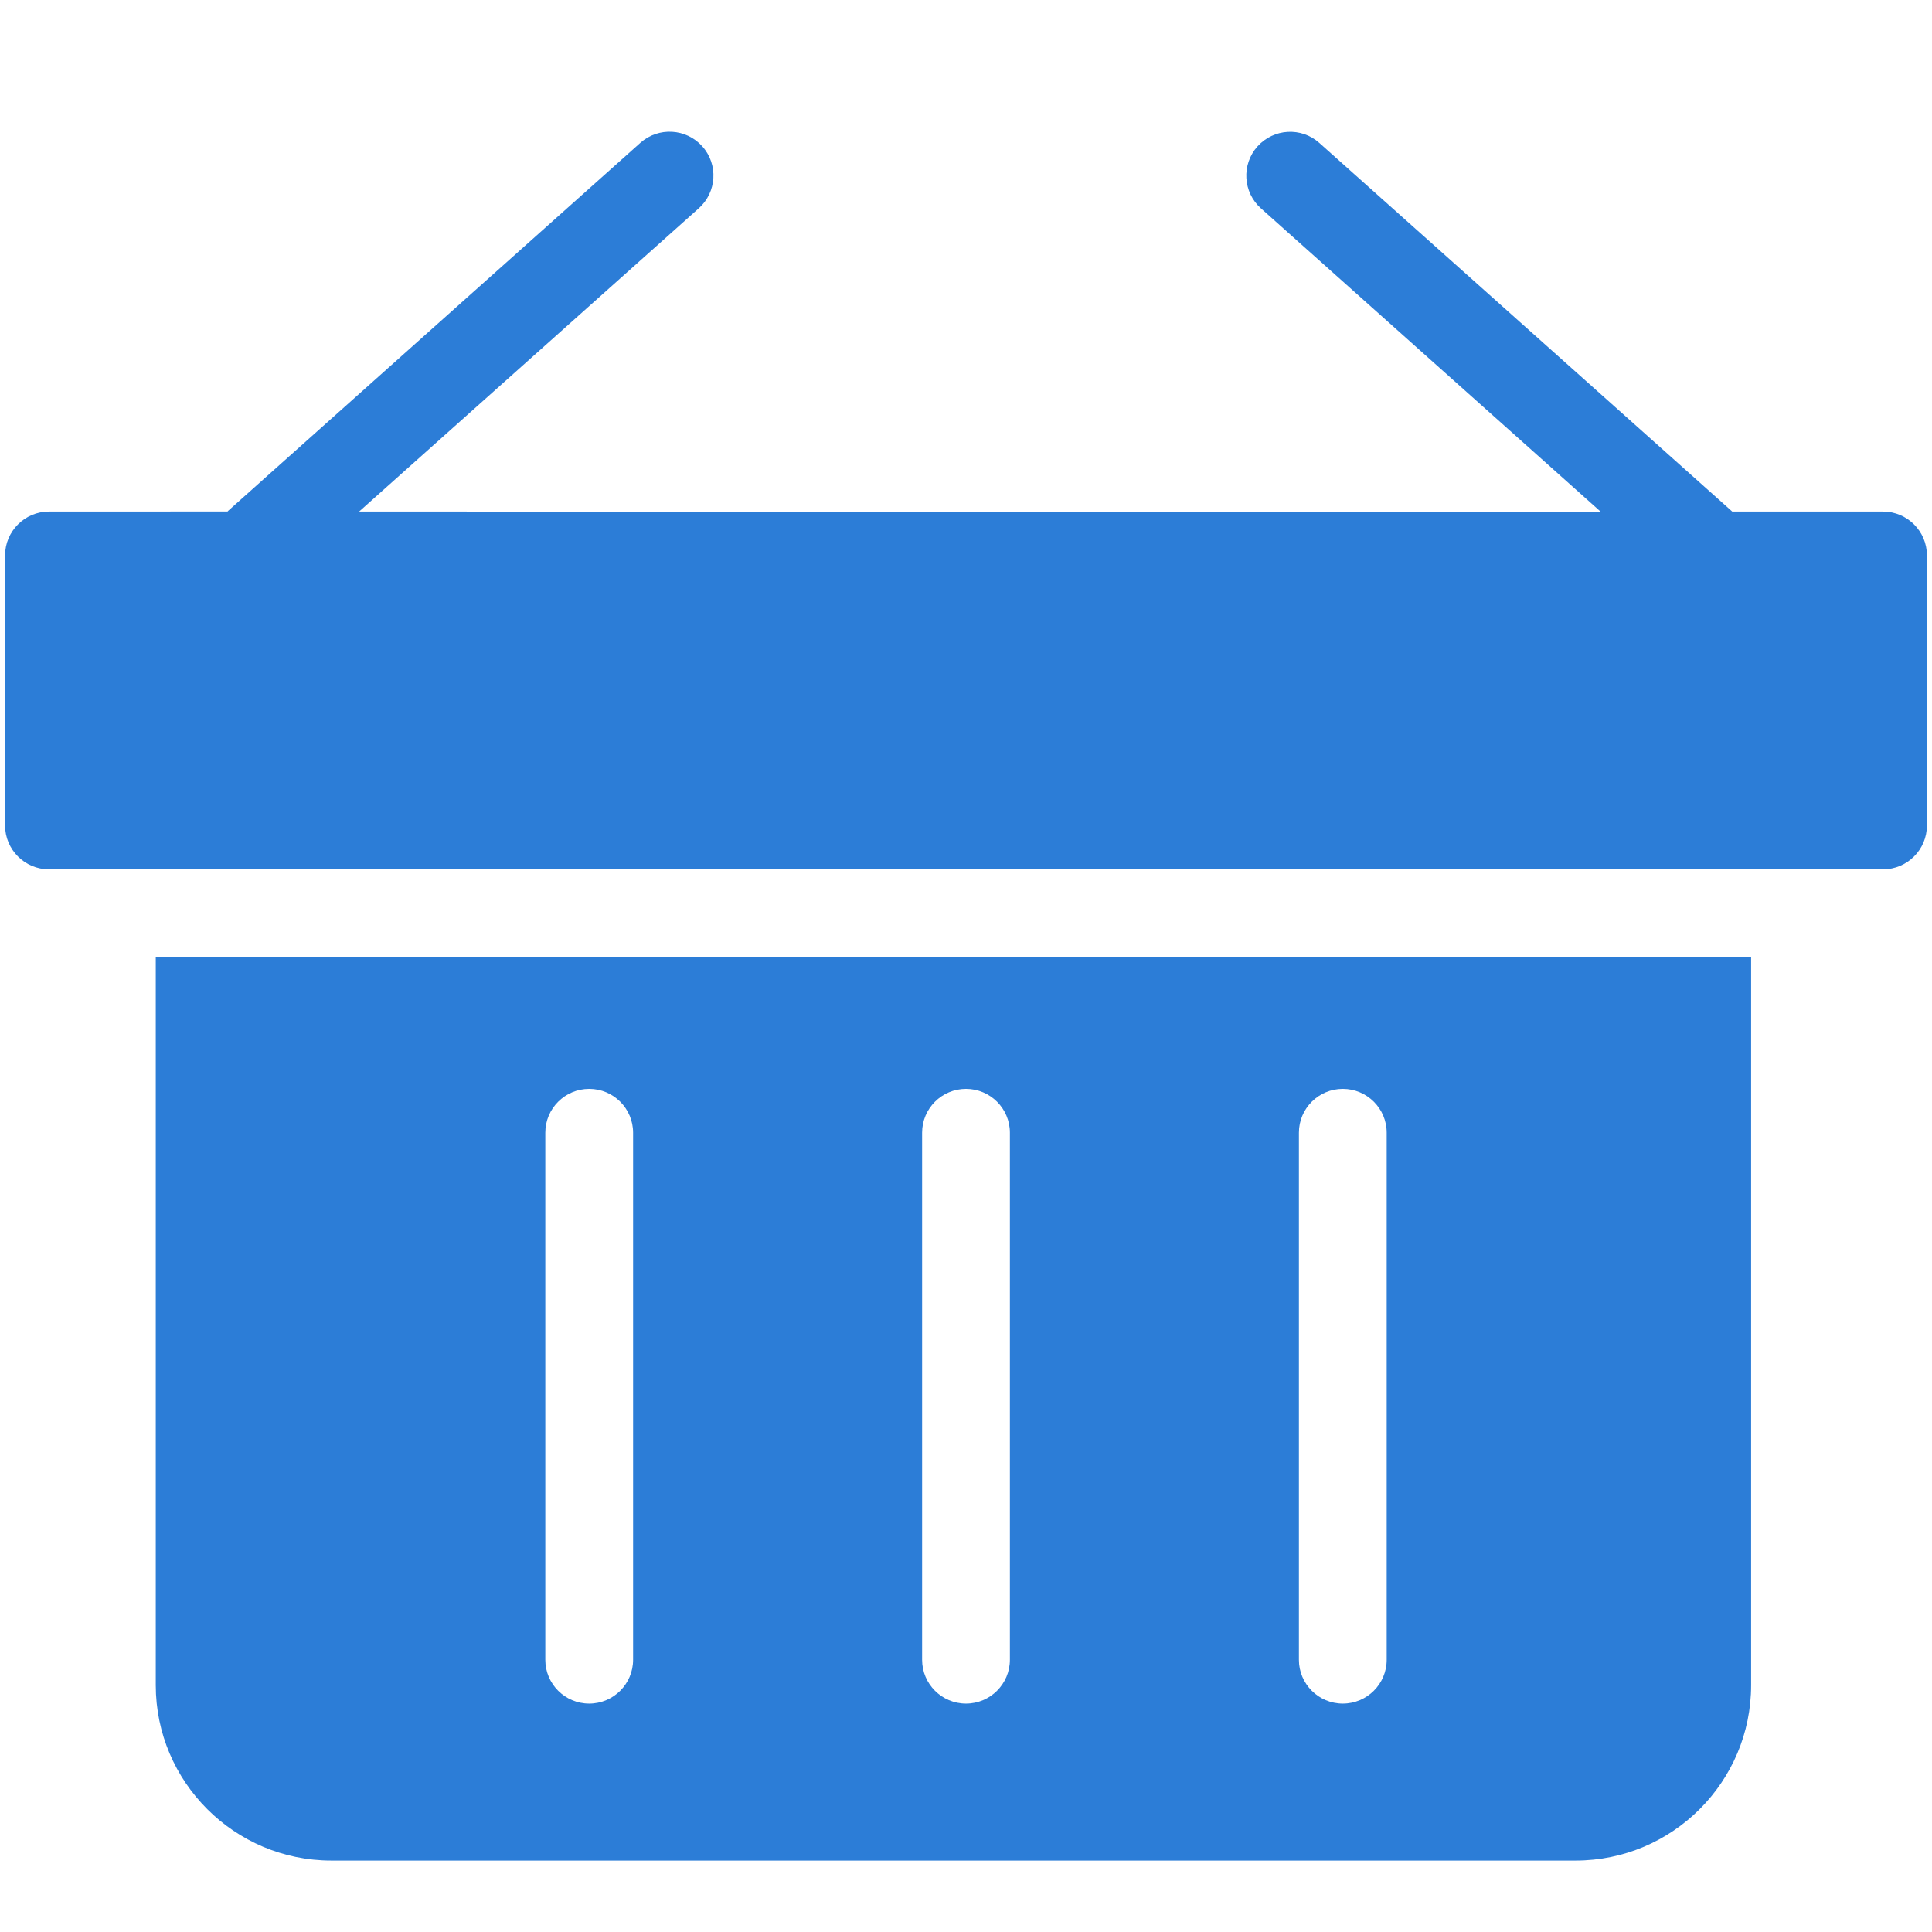
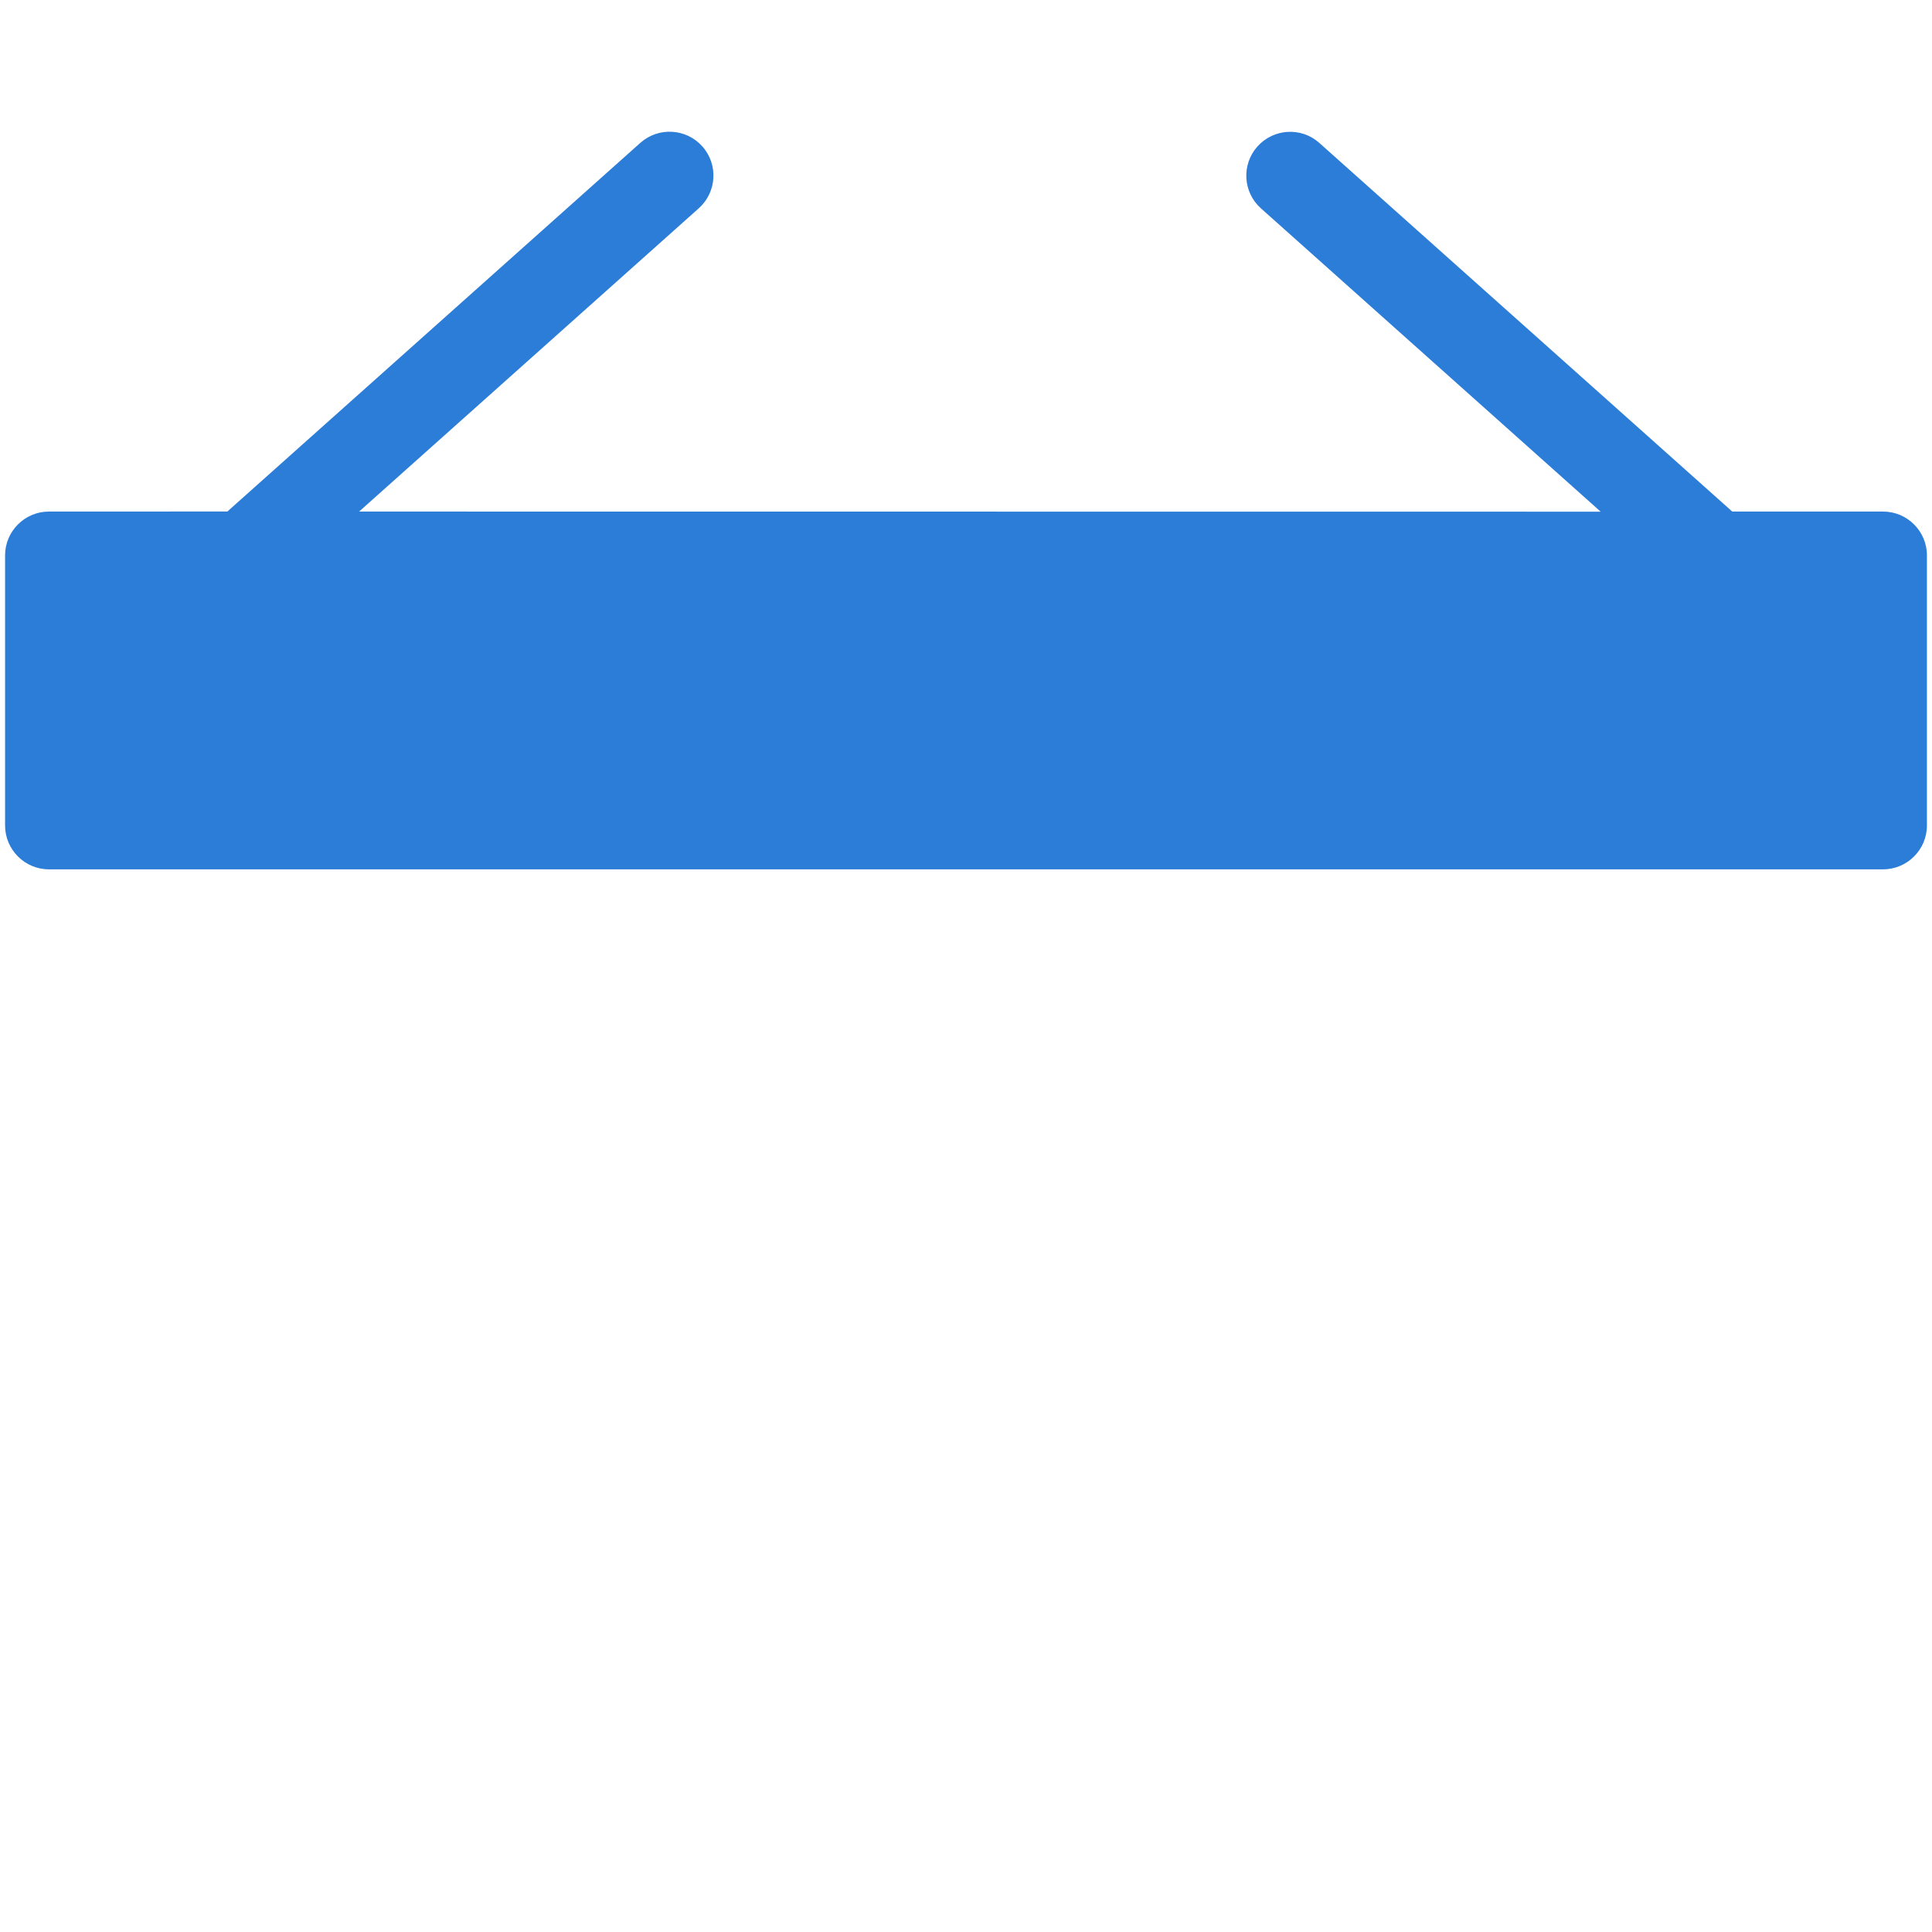
<svg xmlns="http://www.w3.org/2000/svg" width="32px" height="32px" viewBox="0 0 32 32" version="1.1">
  <title>retail-icon</title>
  <desc>Created with Sketch.</desc>
  <g id="retail-icon" stroke="none" stroke-width="1" fill="none" fill-rule="evenodd">
    <g id="Group-3" transform="translate(0, 2)" fill="#2C7DD7">
-       <path d="M5.488,28.817 L26.097,28.817 C27.701,28.817 29.004,27.514 29.004,25.912 L29.004,13.851 L2.58,13.851 L2.58,25.912 C2.58,27.514 3.885,28.817 5.488,28.817 L5.488,28.817 Z M21.514,16.761 C21.514,16.36 21.84,16.035 22.241,16.035 C22.642,16.035 22.968,16.36 22.968,16.761 L22.968,25.491 C22.968,25.892 22.642,26.217 22.241,26.217 C21.84,26.217 21.514,25.892 21.514,25.491 L21.514,16.761 Z M15.273,16.761 C15.273,16.36 15.599,16.035 16,16.035 C16.401,16.035 16.727,16.36 16.727,16.761 L16.727,25.491 C16.727,25.892 16.401,26.217 16,26.217 C15.599,26.217 15.273,25.892 15.273,25.491 L15.273,16.761 Z M9.032,16.761 C9.032,16.36 9.358,16.035 9.759,16.035 C10.16,16.035 10.486,16.36 10.486,16.761 L10.486,25.491 C10.486,25.892 10.16,26.217 9.759,26.217 C9.358,26.217 9.032,25.892 9.032,25.491 L9.032,16.761 Z" id="Fill-1" />
      <path d="M0.811,12.399 L31.189,12.399 C31.59,12.399 31.916,12.073 31.916,11.672 L31.916,7.199 C31.916,6.799 31.59,6.473 31.189,6.473 L28.691,6.473 C28.685,6.469 28.68,6.463 28.676,6.459 L21.853,0.368 C21.554,0.1 21.095,0.127 20.827,0.426 C20.56,0.725 20.586,1.184 20.885,1.451 L26.512,6.475 L5.948,6.473 L11.574,1.45 C11.873,1.182 11.9,0.723 11.632,0.424 C11.365,0.125 10.905,0.099 10.606,0.366 L3.783,6.457 C3.778,6.462 3.773,6.467 3.769,6.472 L0.811,6.473 C0.41,6.473 0.084,6.799 0.084,7.199 L0.084,11.672 C0.084,12.073 0.41,12.399 0.811,12.399 L0.811,12.399 Z" id="Fill-2" />
    </g>
  </g>
</svg>